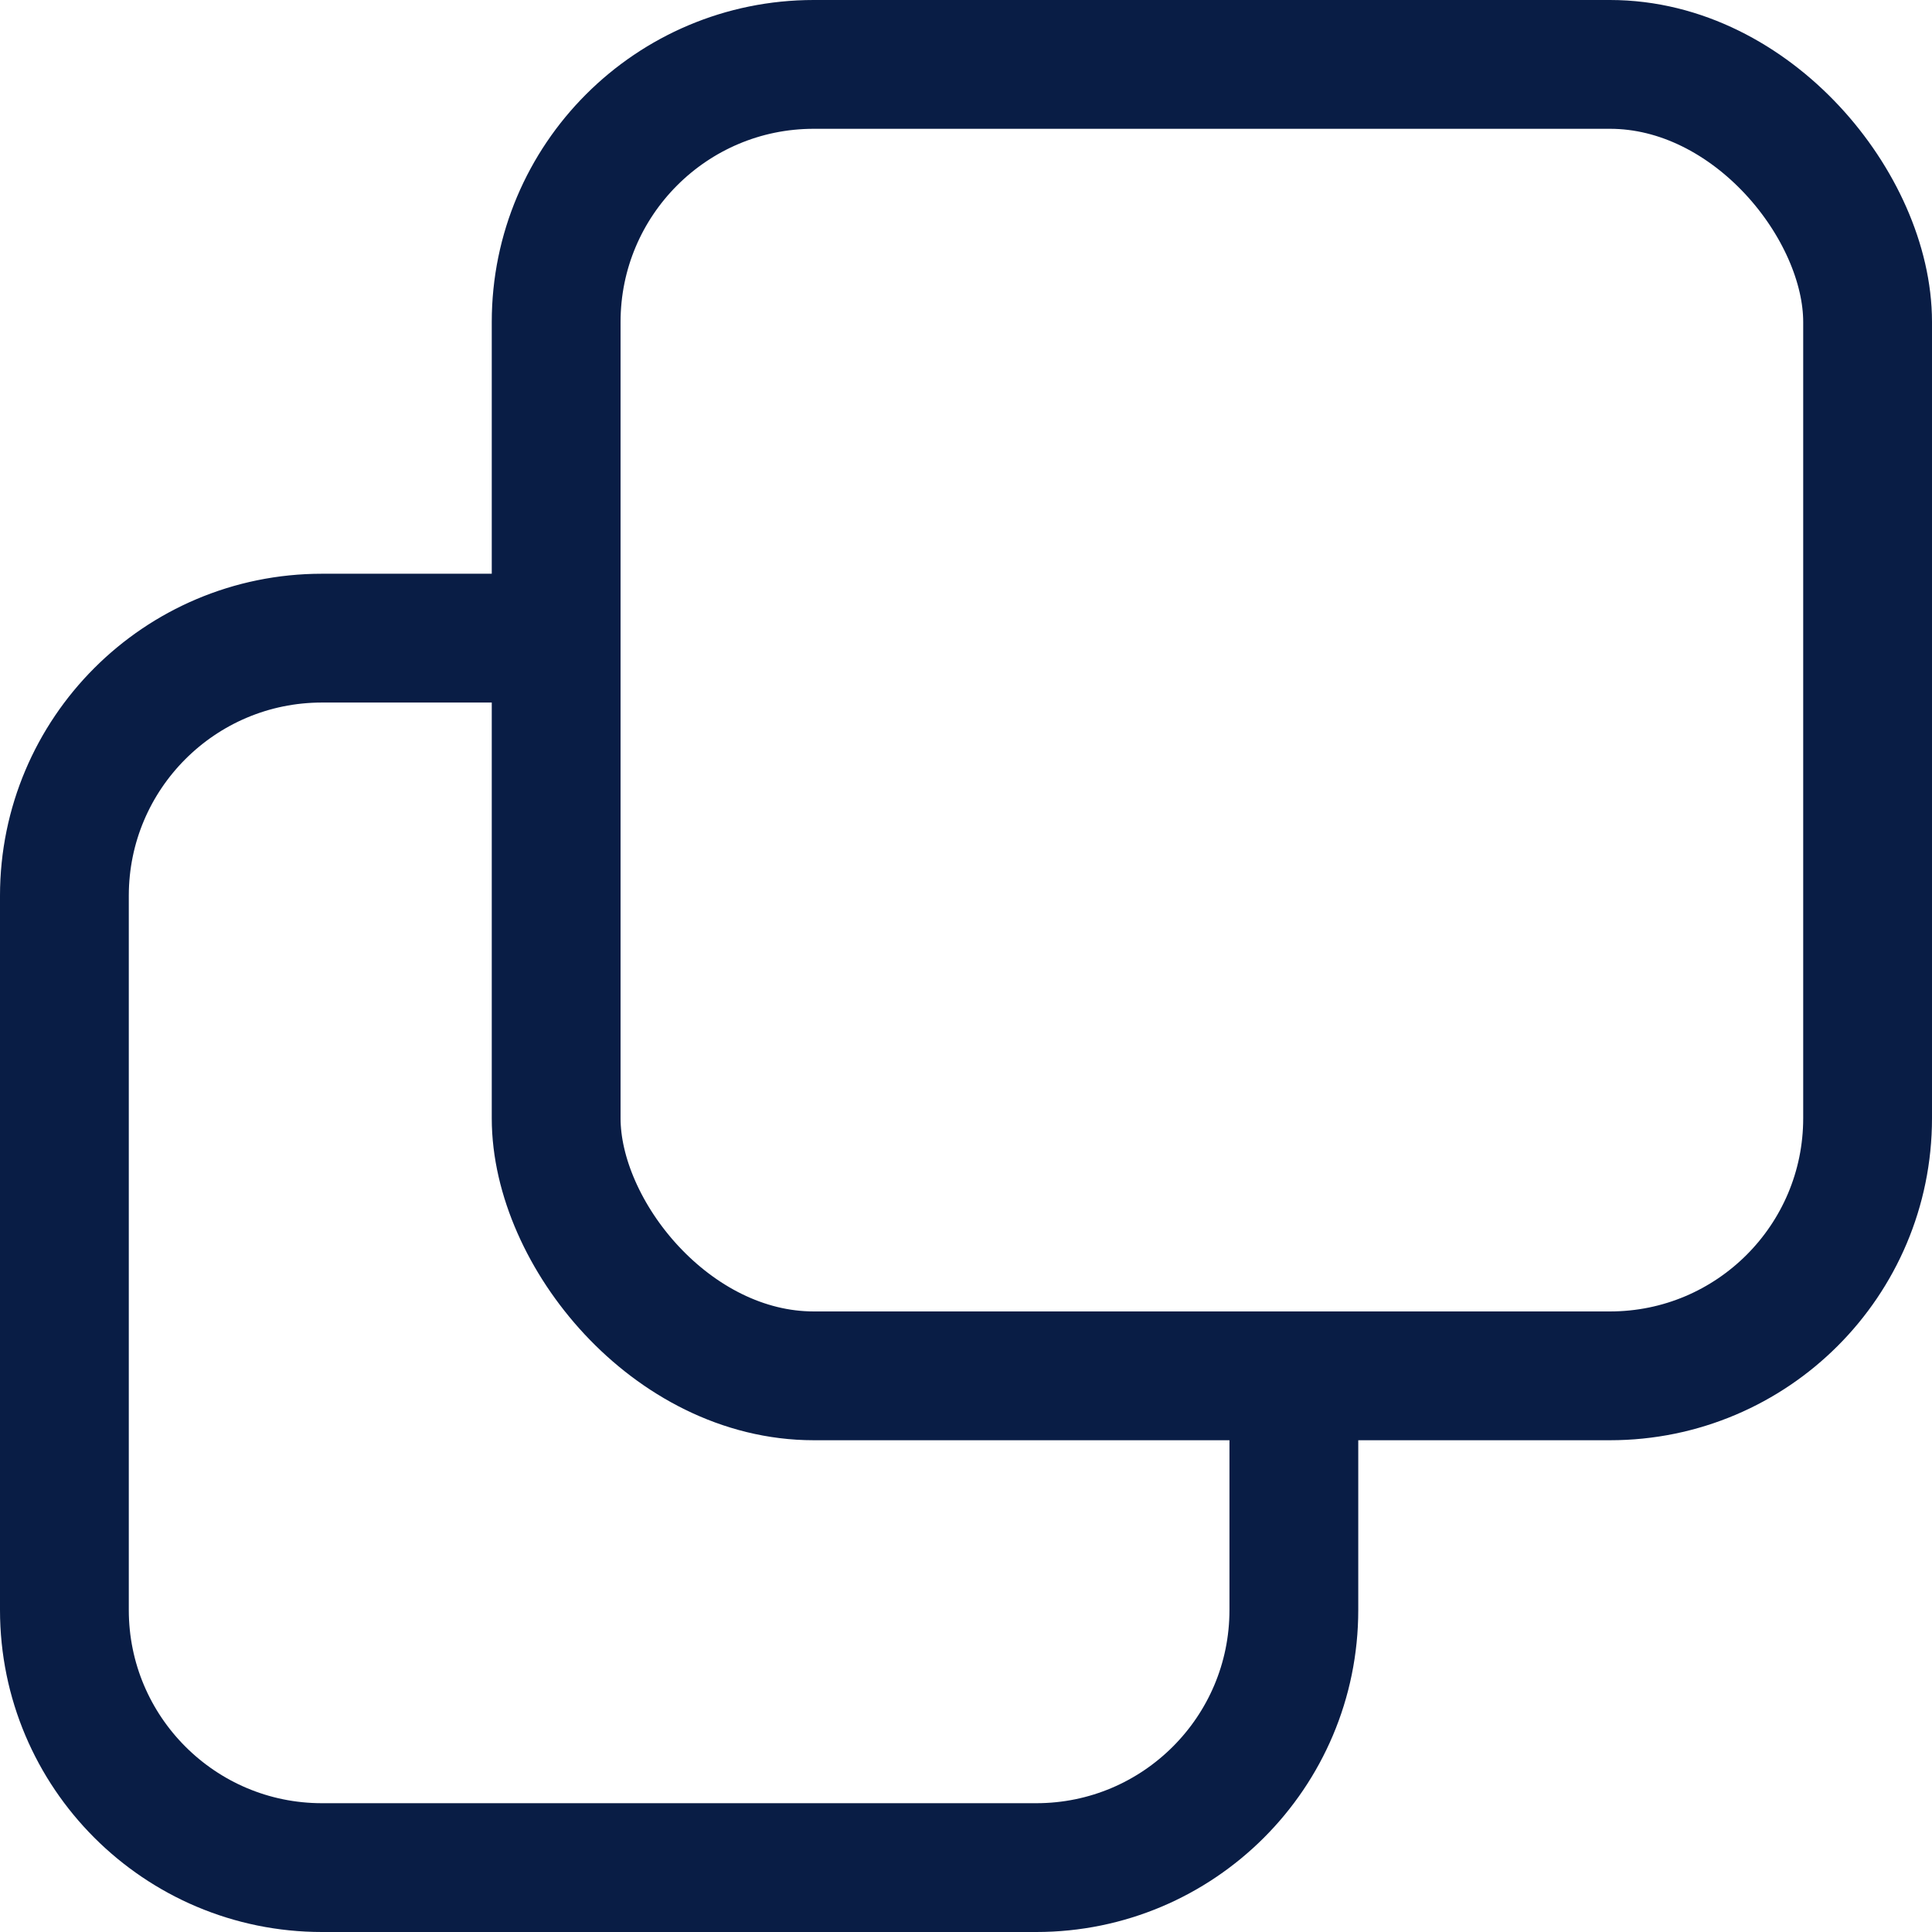
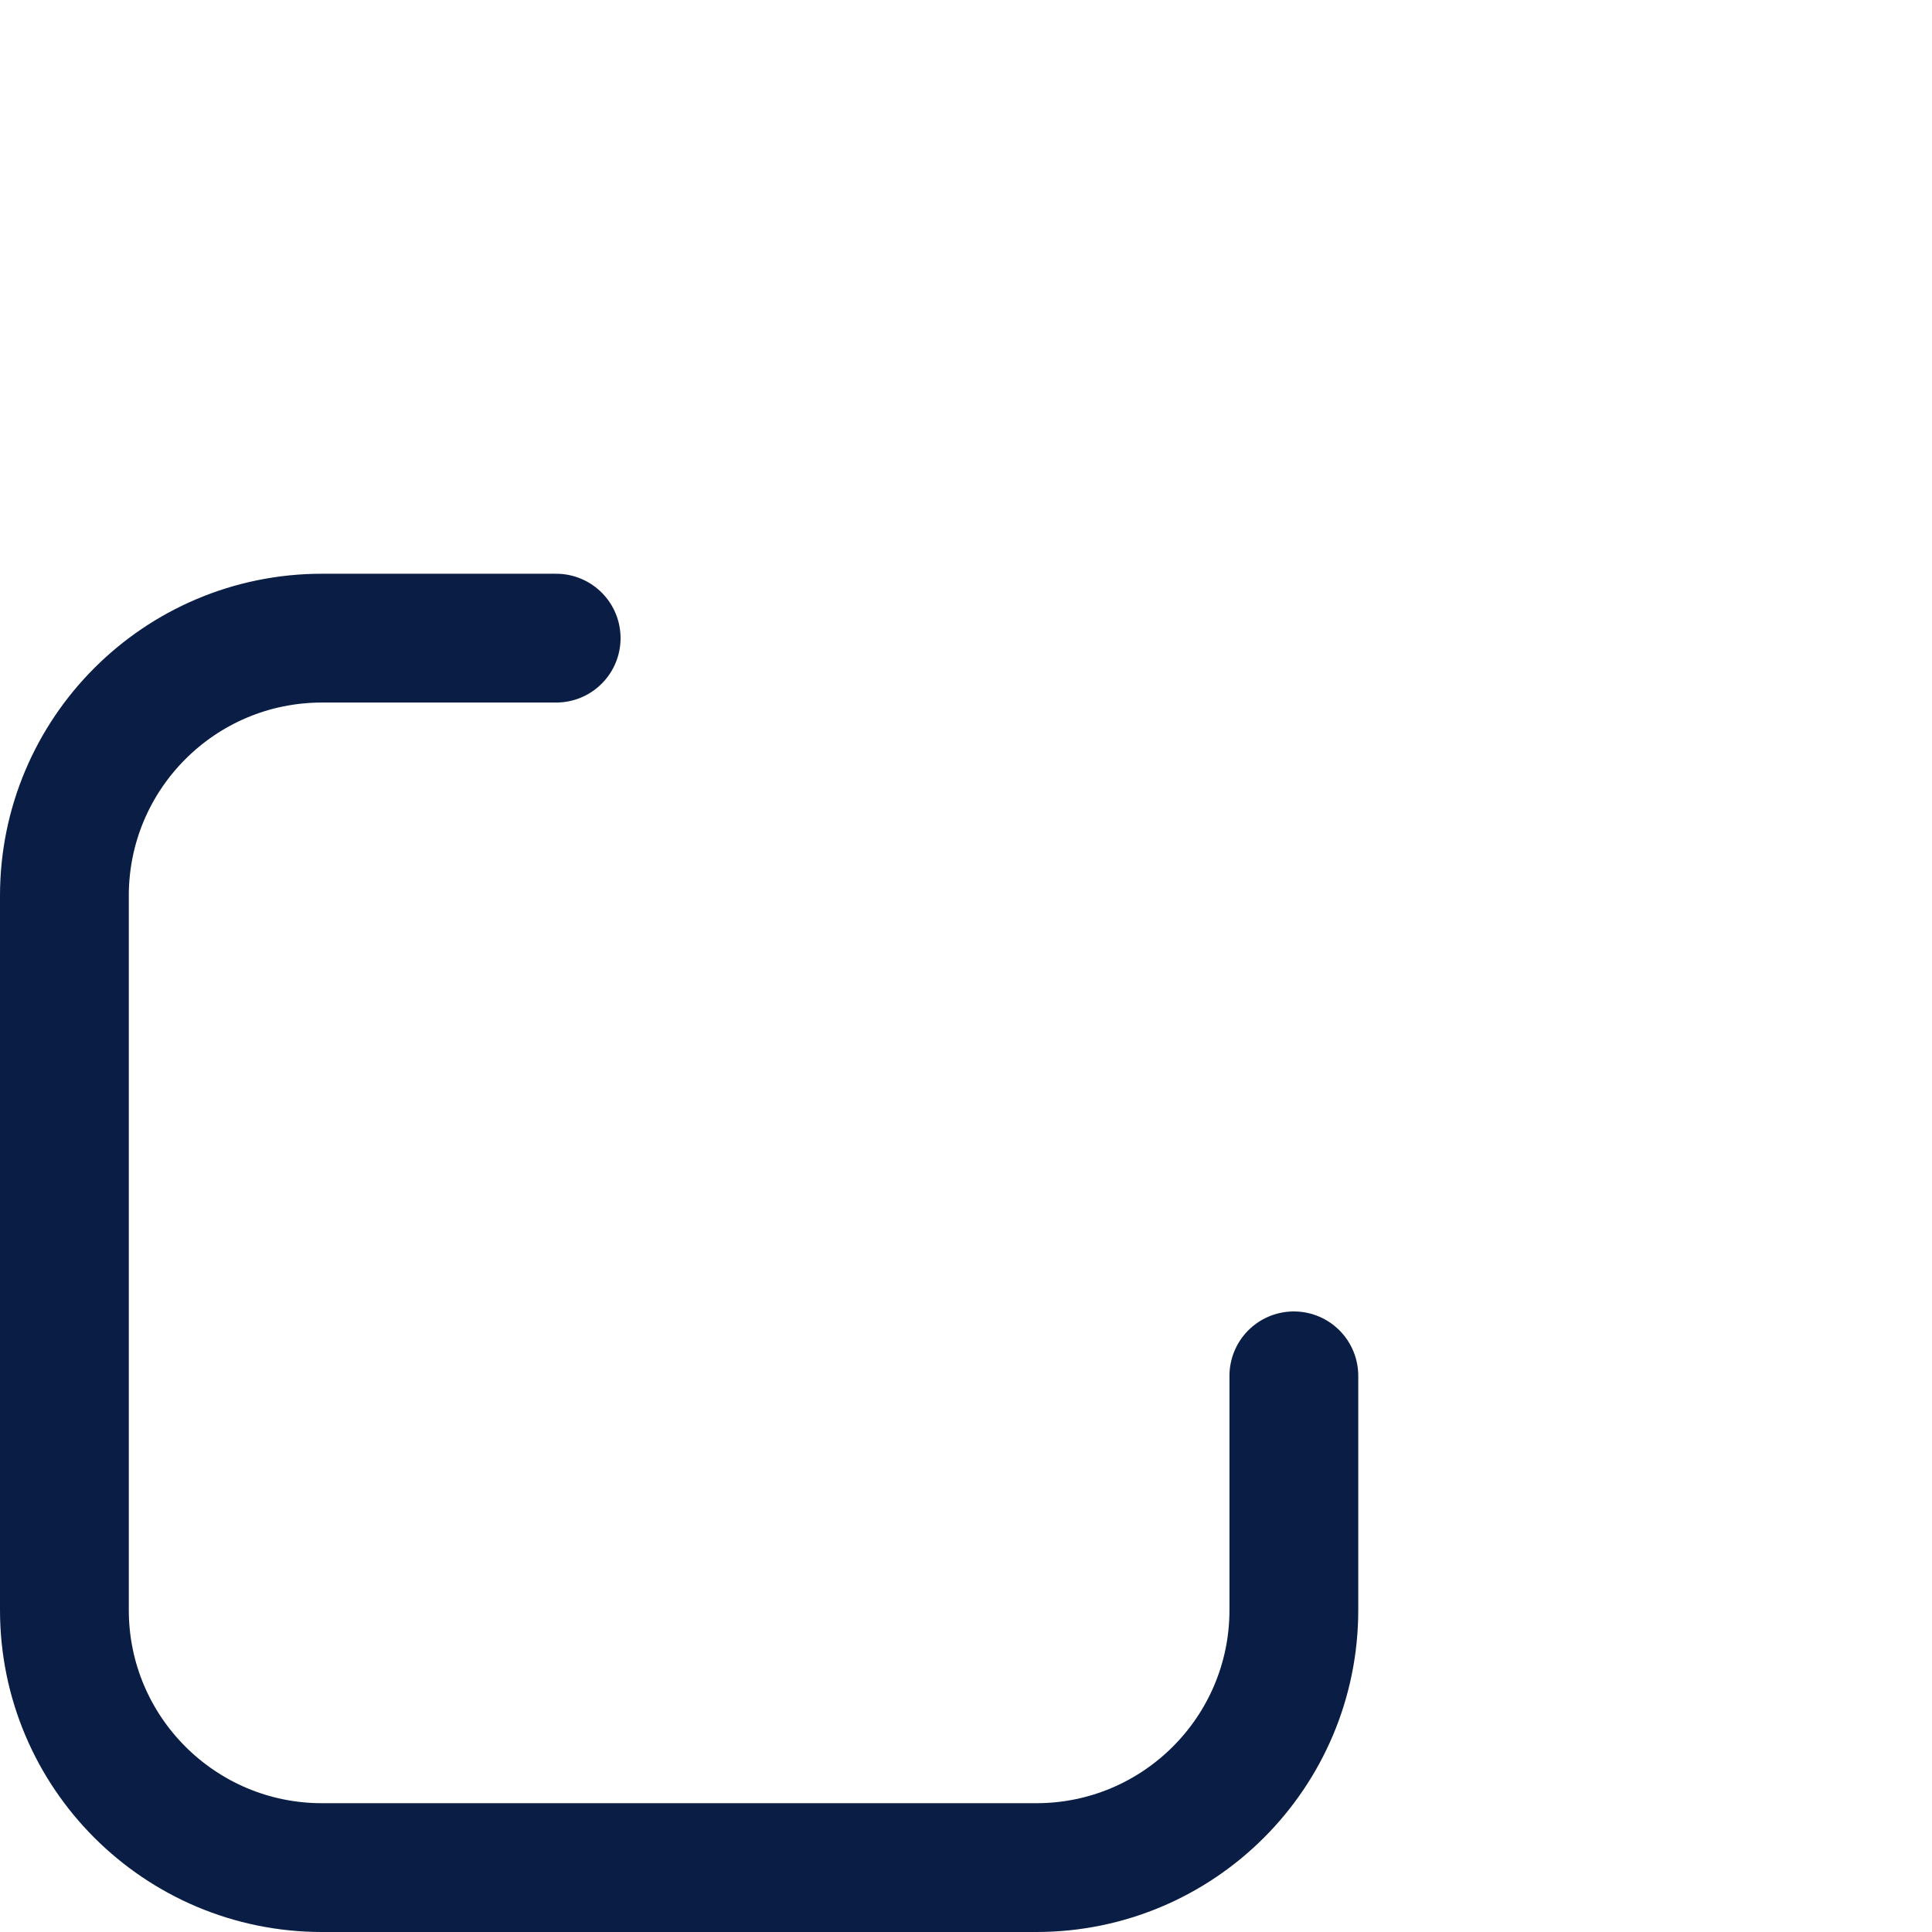
<svg xmlns="http://www.w3.org/2000/svg" width="30" height="30" viewBox="0 0 30 30" fill="none">
  <g id="Frame 11101" clip-path="url(#clip0_1317_2876)">
    <g id="Group 427322583">
      <path id="Rectangle 11974" d="M20.091 21.364V25C20.091 27.209 18.3 29 16.091 29H5C2.791 29 1 27.209 1 25V13.909C1 11.7 2.791 9.909 5 9.909L8.636 9.909" stroke="#091D45" stroke-width="2" stroke-linecap="round" stroke-linejoin="round" />
-       <rect id="Rectangle 11975" x="8.636" y="1" width="20.364" height="20.364" rx="4" stroke="#091D45" stroke-width="2" stroke-linecap="round" stroke-linejoin="round" />
    </g>
  </g>
  <defs>
    <clipPath id="clip0_1317_2876">
      <rect width="30" height="30" fill="white" />
    </clipPath>
  </defs>
</svg>